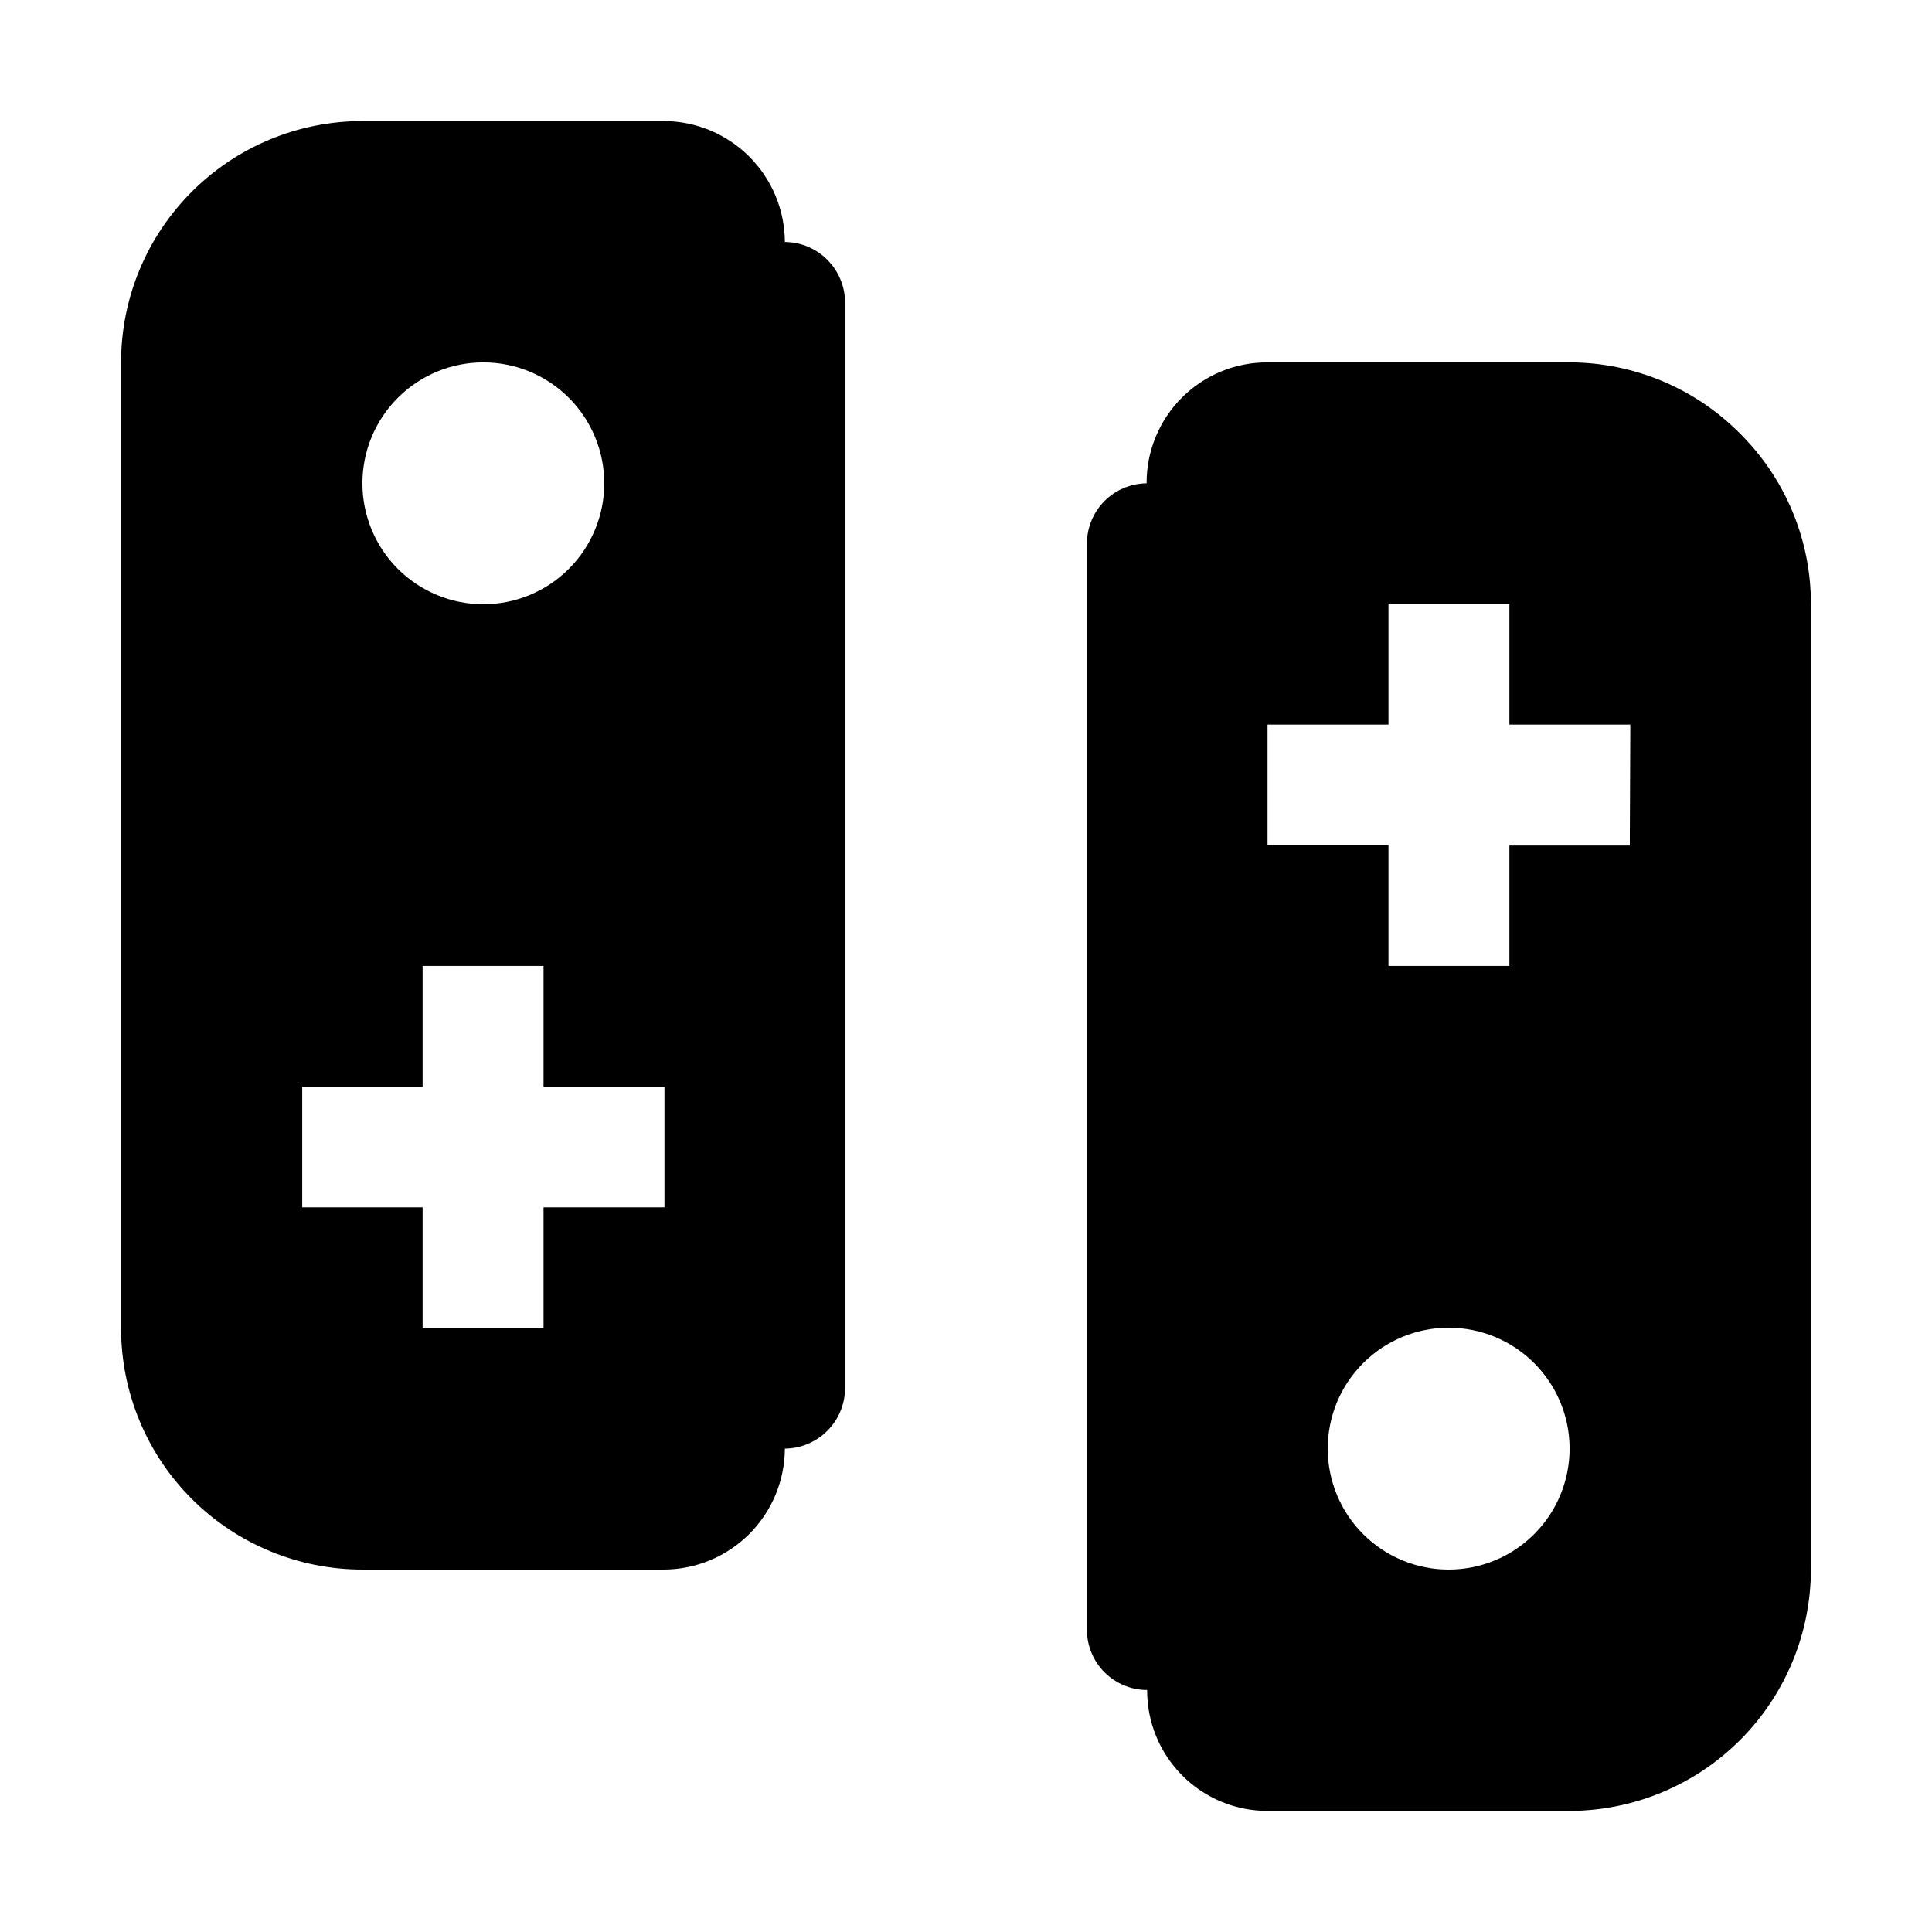
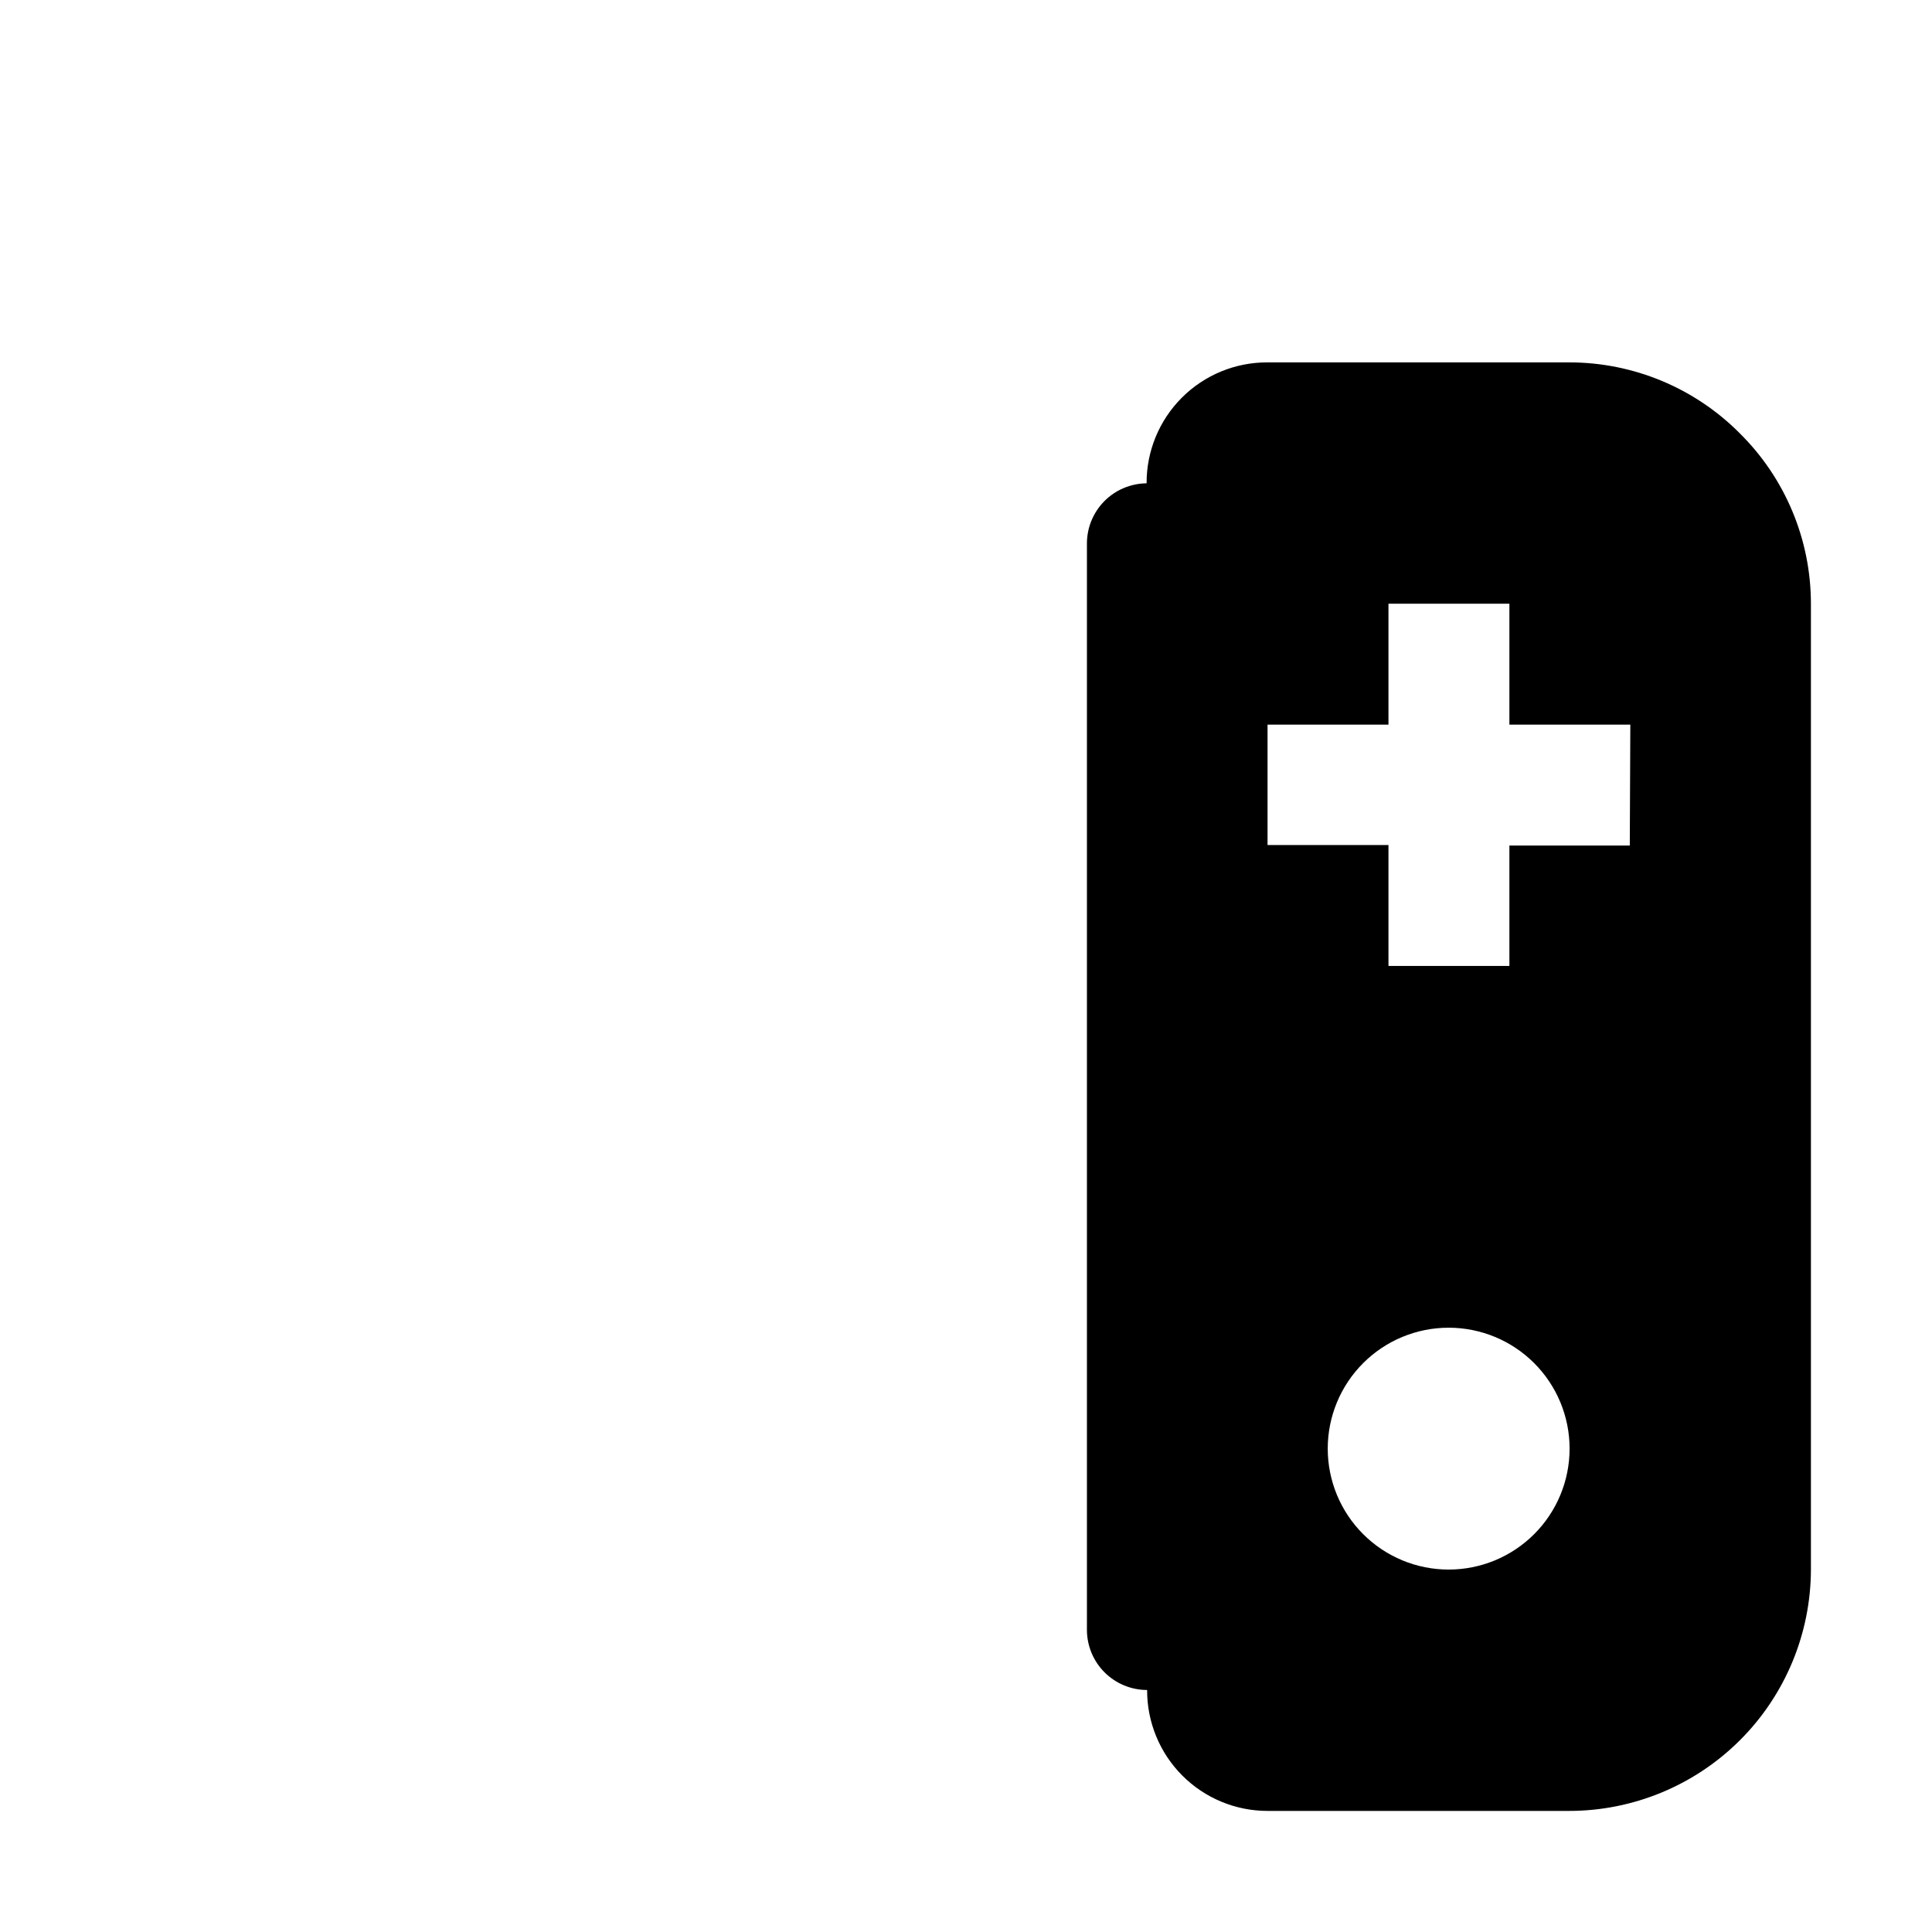
<svg xmlns="http://www.w3.org/2000/svg" fill="#000000" width="800px" height="800px" version="1.1" viewBox="144 144 512 512">
  <g fill-rule="evenodd">
-     <path d="m352 208.13c-0.035-8.465-3.406-16.574-9.379-22.574-5.969-5.996-14.066-9.402-22.527-9.477h-80.051c-16.961 0-33.23 6.738-45.223 18.734-11.996 11.992-18.734 28.262-18.734 45.223v255.96c0 16.961 6.738 33.227 18.734 45.223 11.992 11.992 28.262 18.73 45.223 18.73h79.91c8.488-0.035 16.617-3.426 22.621-9.426 6-6.004 9.391-14.133 9.426-22.621 4.219-0.035 8.258-1.73 11.242-4.715 2.984-2.981 4.676-7.019 4.711-11.238v-287.87c-0.035-4.223-1.727-8.258-4.711-11.242s-7.023-4.676-11.242-4.711zm-79.91 31.906c8.5 0 16.652 3.375 22.664 9.387 6.008 6.012 9.383 14.16 9.383 22.66s-3.375 16.652-9.383 22.664c-6.012 6.008-14.164 9.383-22.664 9.383s-16.648-3.375-22.66-9.383c-6.012-6.012-9.387-14.164-9.387-22.664s3.375-16.648 9.387-22.66 14.16-9.387 22.66-9.387zm48 223.91h-32.047v32.047l-32.047 0.004v-32.051h-31.906v-31.906h31.906v-32.047h32.047v32.047h32.047z" />
    <path d="m605.02 258.79c-11.934-11.988-28.145-18.738-45.062-18.754h-80.047c-8.512-0.039-16.688 3.328-22.703 9.344-6.019 6.019-9.383 14.191-9.348 22.703-4.207 0.039-8.227 1.734-11.191 4.723-2.961 2.988-4.621 7.023-4.621 11.23v287.87c0 4.234 1.68 8.293 4.672 11.281 2.992 2.992 7.051 4.676 11.281 4.676-0.035 8.484 3.309 16.637 9.297 22.652 5.988 6.012 14.125 9.395 22.613 9.395h79.91-0.004c16.977 0 33.258-6.734 45.273-18.723 12.02-11.992 18.785-28.258 18.824-45.234v-255.96c0-16.988-6.805-33.27-18.895-45.203zm-77.109 301.16c-8.5 0-16.652-3.375-22.66-9.387-6.012-6.008-9.387-14.16-9.387-22.66s3.375-16.652 9.387-22.66c6.008-6.012 14.16-9.387 22.66-9.387s16.652 3.375 22.66 9.387c6.012 6.008 9.387 14.16 9.387 22.66s-3.375 16.652-9.387 22.66c-6.008 6.012-14.16 9.387-22.66 9.387zm48-191.87h-31.906v31.91h-32.047v-32.051h-32.047v-31.906h32.047v-32.047h32.047v32.047h32.047z" />
  </g>
</svg>